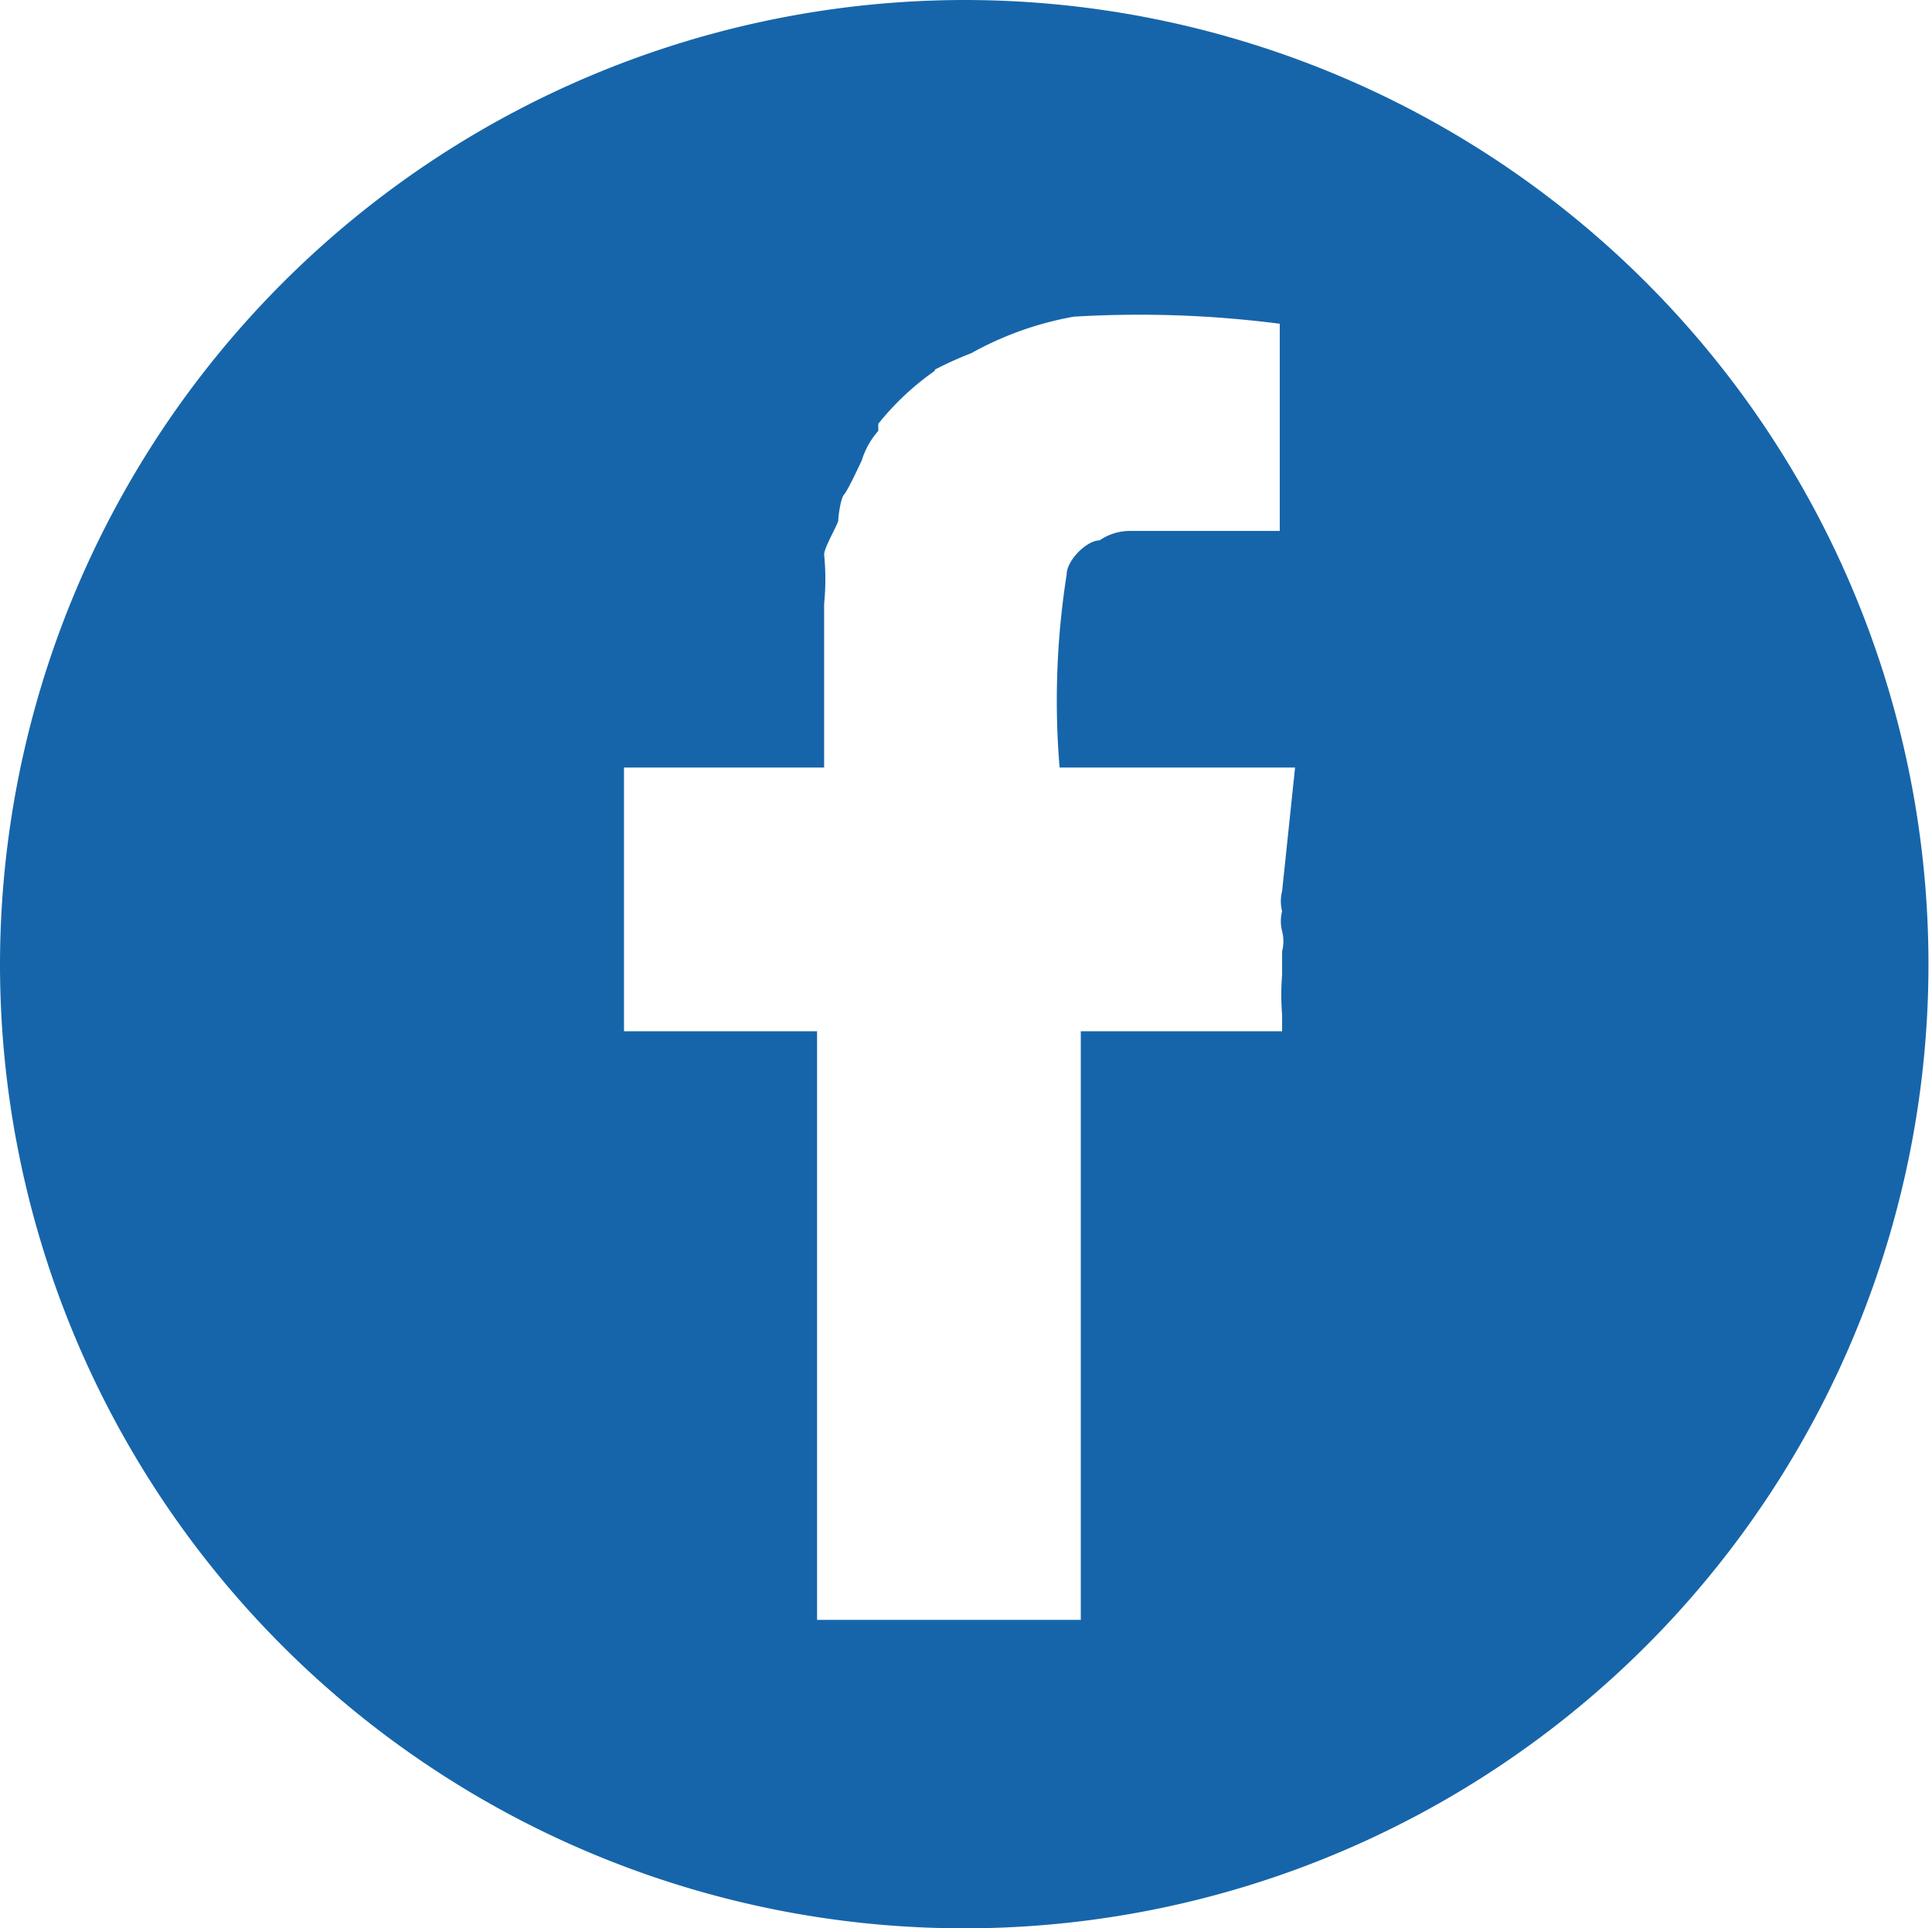
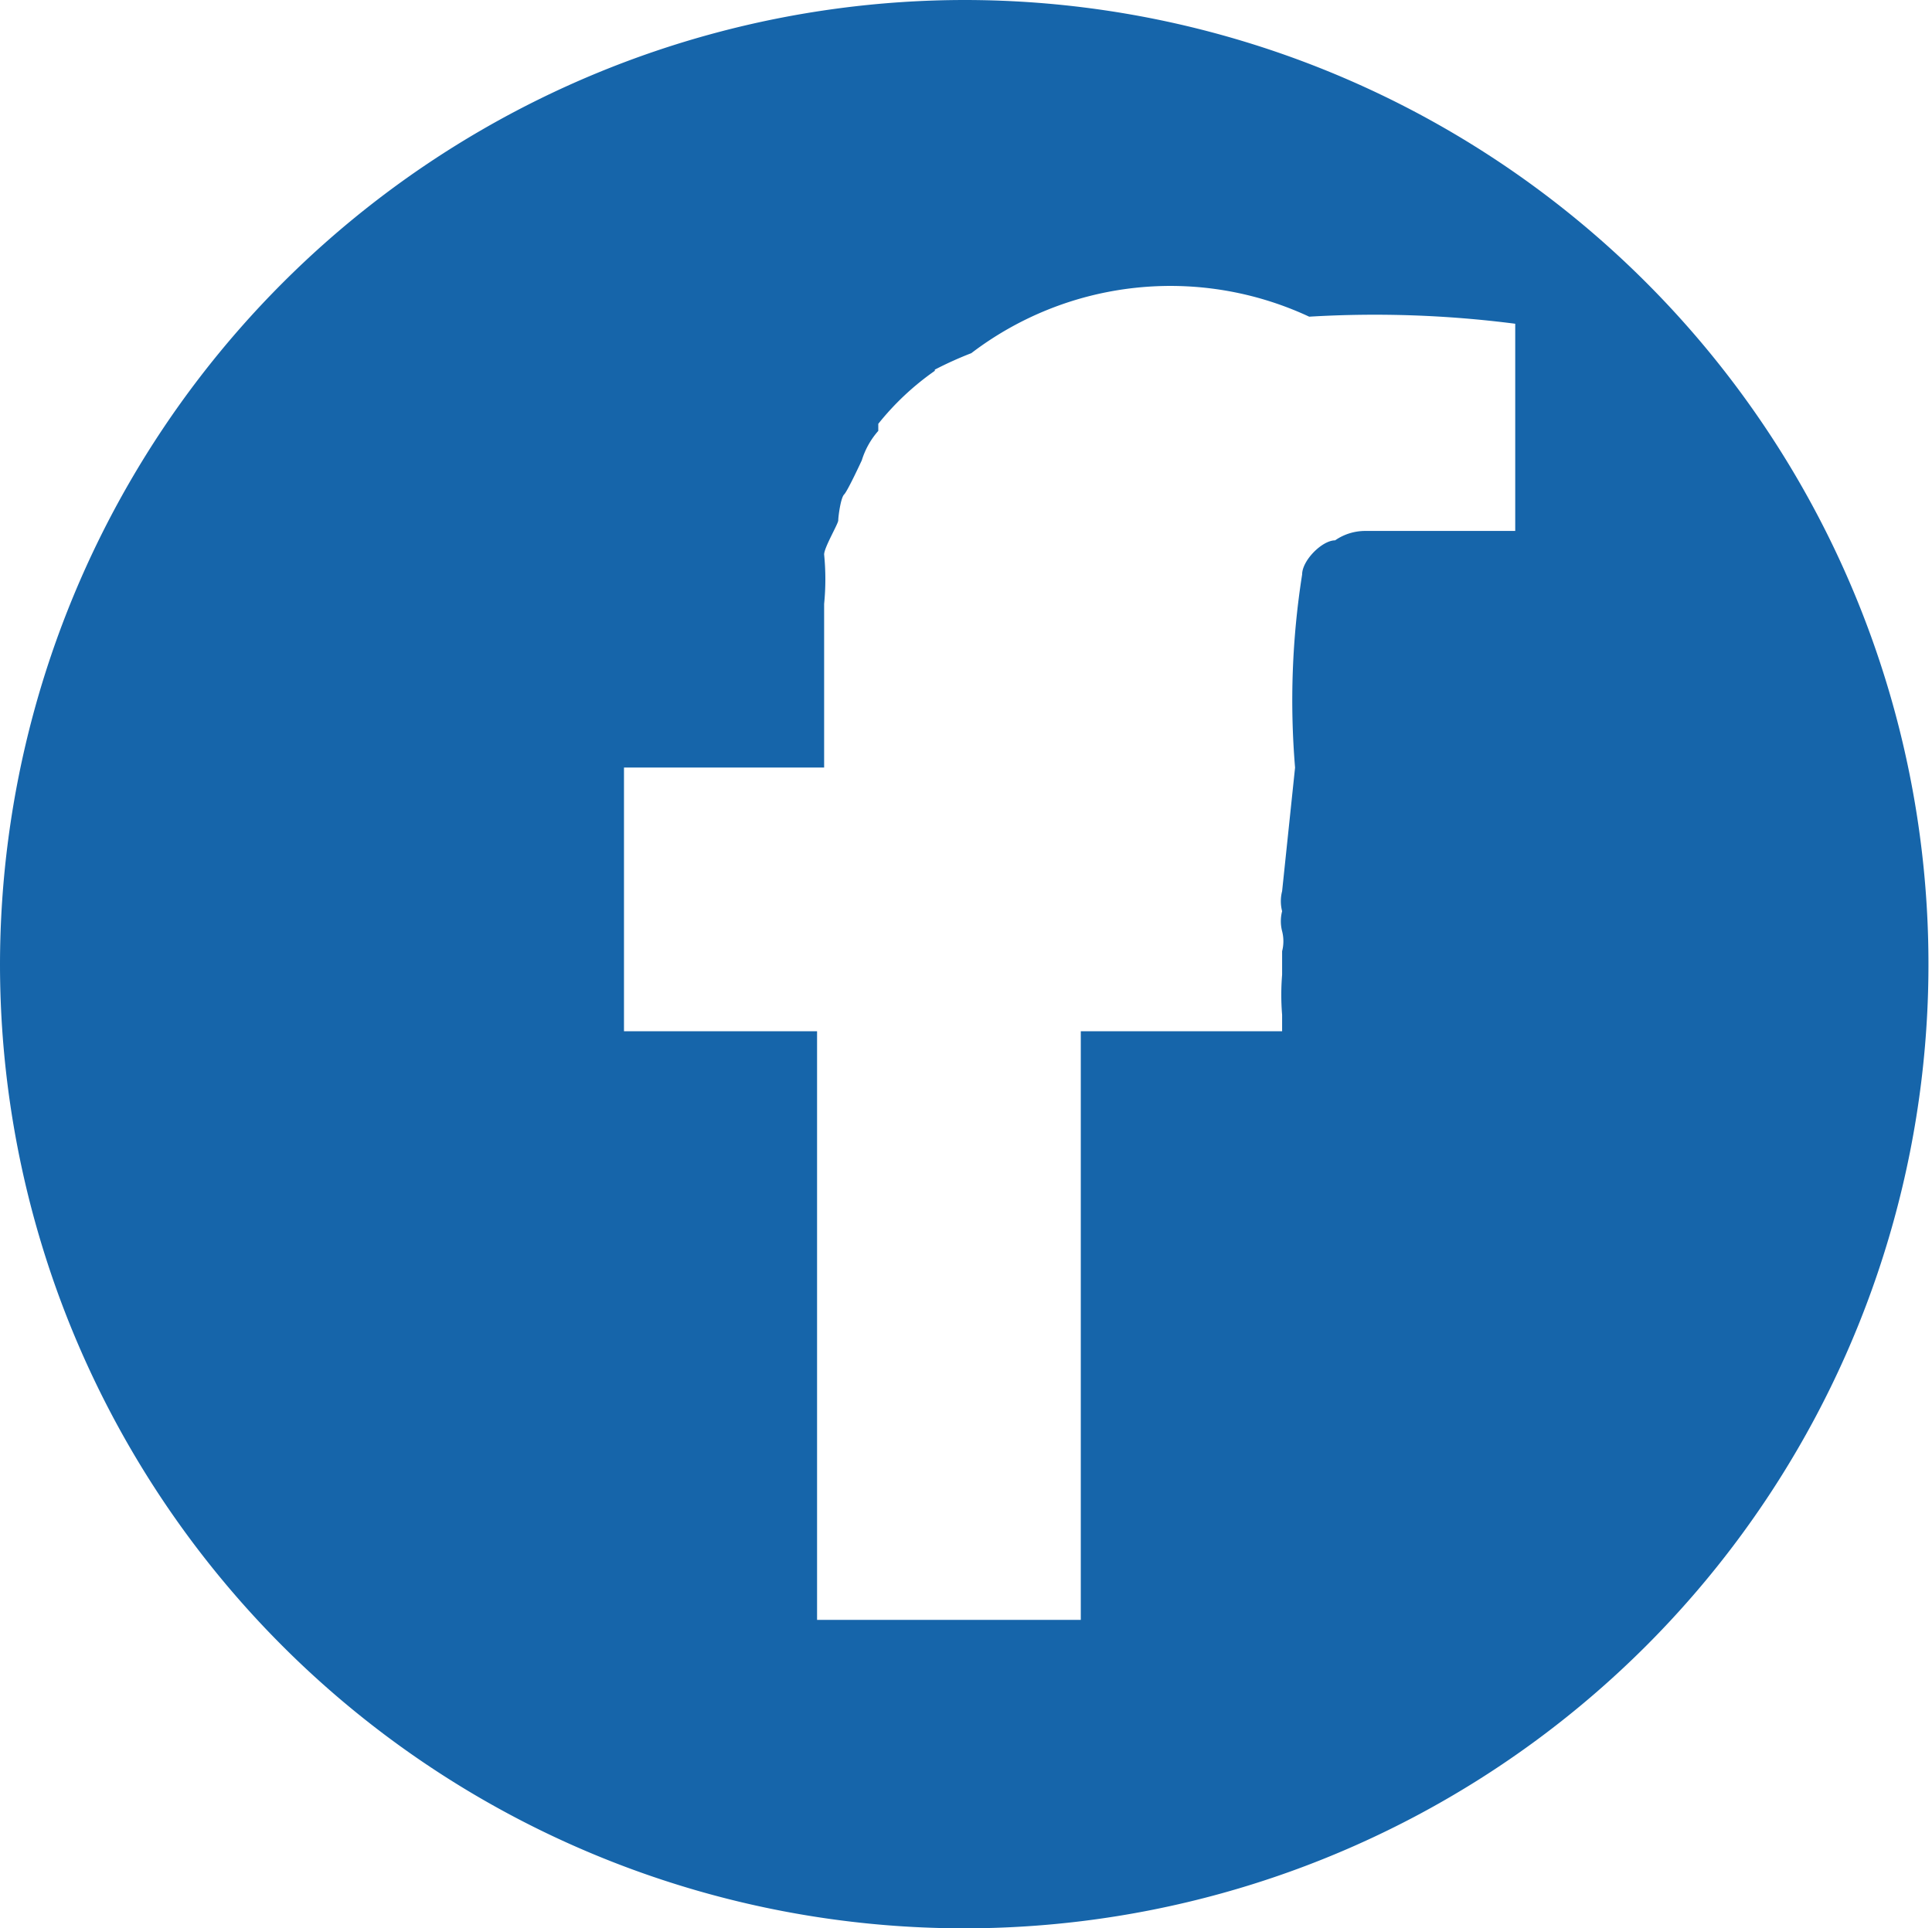
<svg xmlns="http://www.w3.org/2000/svg" viewBox="0 0 16.41 16.38">
  <defs>
    <style>.cls-1{fill:#1665aa;fill-rule:evenodd;}</style>
  </defs>
  <g id="Layer_2" data-name="Layer 2">
    <g id="Layer_1-2" data-name="Layer 1">
-       <path class="cls-1" d="M8.19,0A8.19,8.19,0,1,1,0,8.19,8.2,8.2,0,0,1,8.19,0ZM7.94,3.09s0,0,0,.06a2.3,2.3,0,0,0-.48.45s0,0,0,.06a.68.68,0,0,0-.14.25s-.12.26-.15.29-.05.19-.05.22S7,4.65,7,4.71a2.13,2.13,0,0,1,0,.42c0,.45,0,.94,0,1.39H5.3l0,2.24H6.94v5H9.18v-5h1.71V8.62a2.08,2.08,0,0,1,0-.34v-.2a.34.34,0,0,0,0-.17.34.34,0,0,1,0-.17.34.34,0,0,1,0-.17l.11-1.05h-2a6.88,6.88,0,0,1,.06-1.64c0-.12.17-.29.28-.29a.45.45,0,0,1,.26-.08c.06,0,.08,0,.14,0s0,0,0,0h1.13c0-.23,0-1.62,0-1.76a9.32,9.32,0,0,0-1.75-.06A2.79,2.79,0,0,0,8.25,3a3.11,3.11,0,0,0-.31.14Z" />
+       <path class="cls-1" d="M8.19,0A8.19,8.19,0,1,1,0,8.19,8.2,8.2,0,0,1,8.19,0ZM7.94,3.09s0,0,0,.06a2.3,2.3,0,0,0-.48.45s0,0,0,.06a.68.68,0,0,0-.14.25s-.12.26-.15.29-.05.19-.05.22S7,4.65,7,4.71a2.13,2.13,0,0,1,0,.42c0,.45,0,.94,0,1.39H5.3l0,2.24H6.94v5H9.18v-5h1.71V8.62a2.08,2.08,0,0,1,0-.34v-.2a.34.34,0,0,0,0-.17.34.34,0,0,1,0-.17.34.34,0,0,1,0-.17l.11-1.05a6.88,6.88,0,0,1,.06-1.64c0-.12.17-.29.28-.29a.45.45,0,0,1,.26-.08c.06,0,.08,0,.14,0s0,0,0,0h1.13c0-.23,0-1.62,0-1.76a9.32,9.32,0,0,0-1.75-.06A2.79,2.79,0,0,0,8.25,3a3.11,3.11,0,0,0-.31.14Z" />
    </g>
  </g>
</svg>